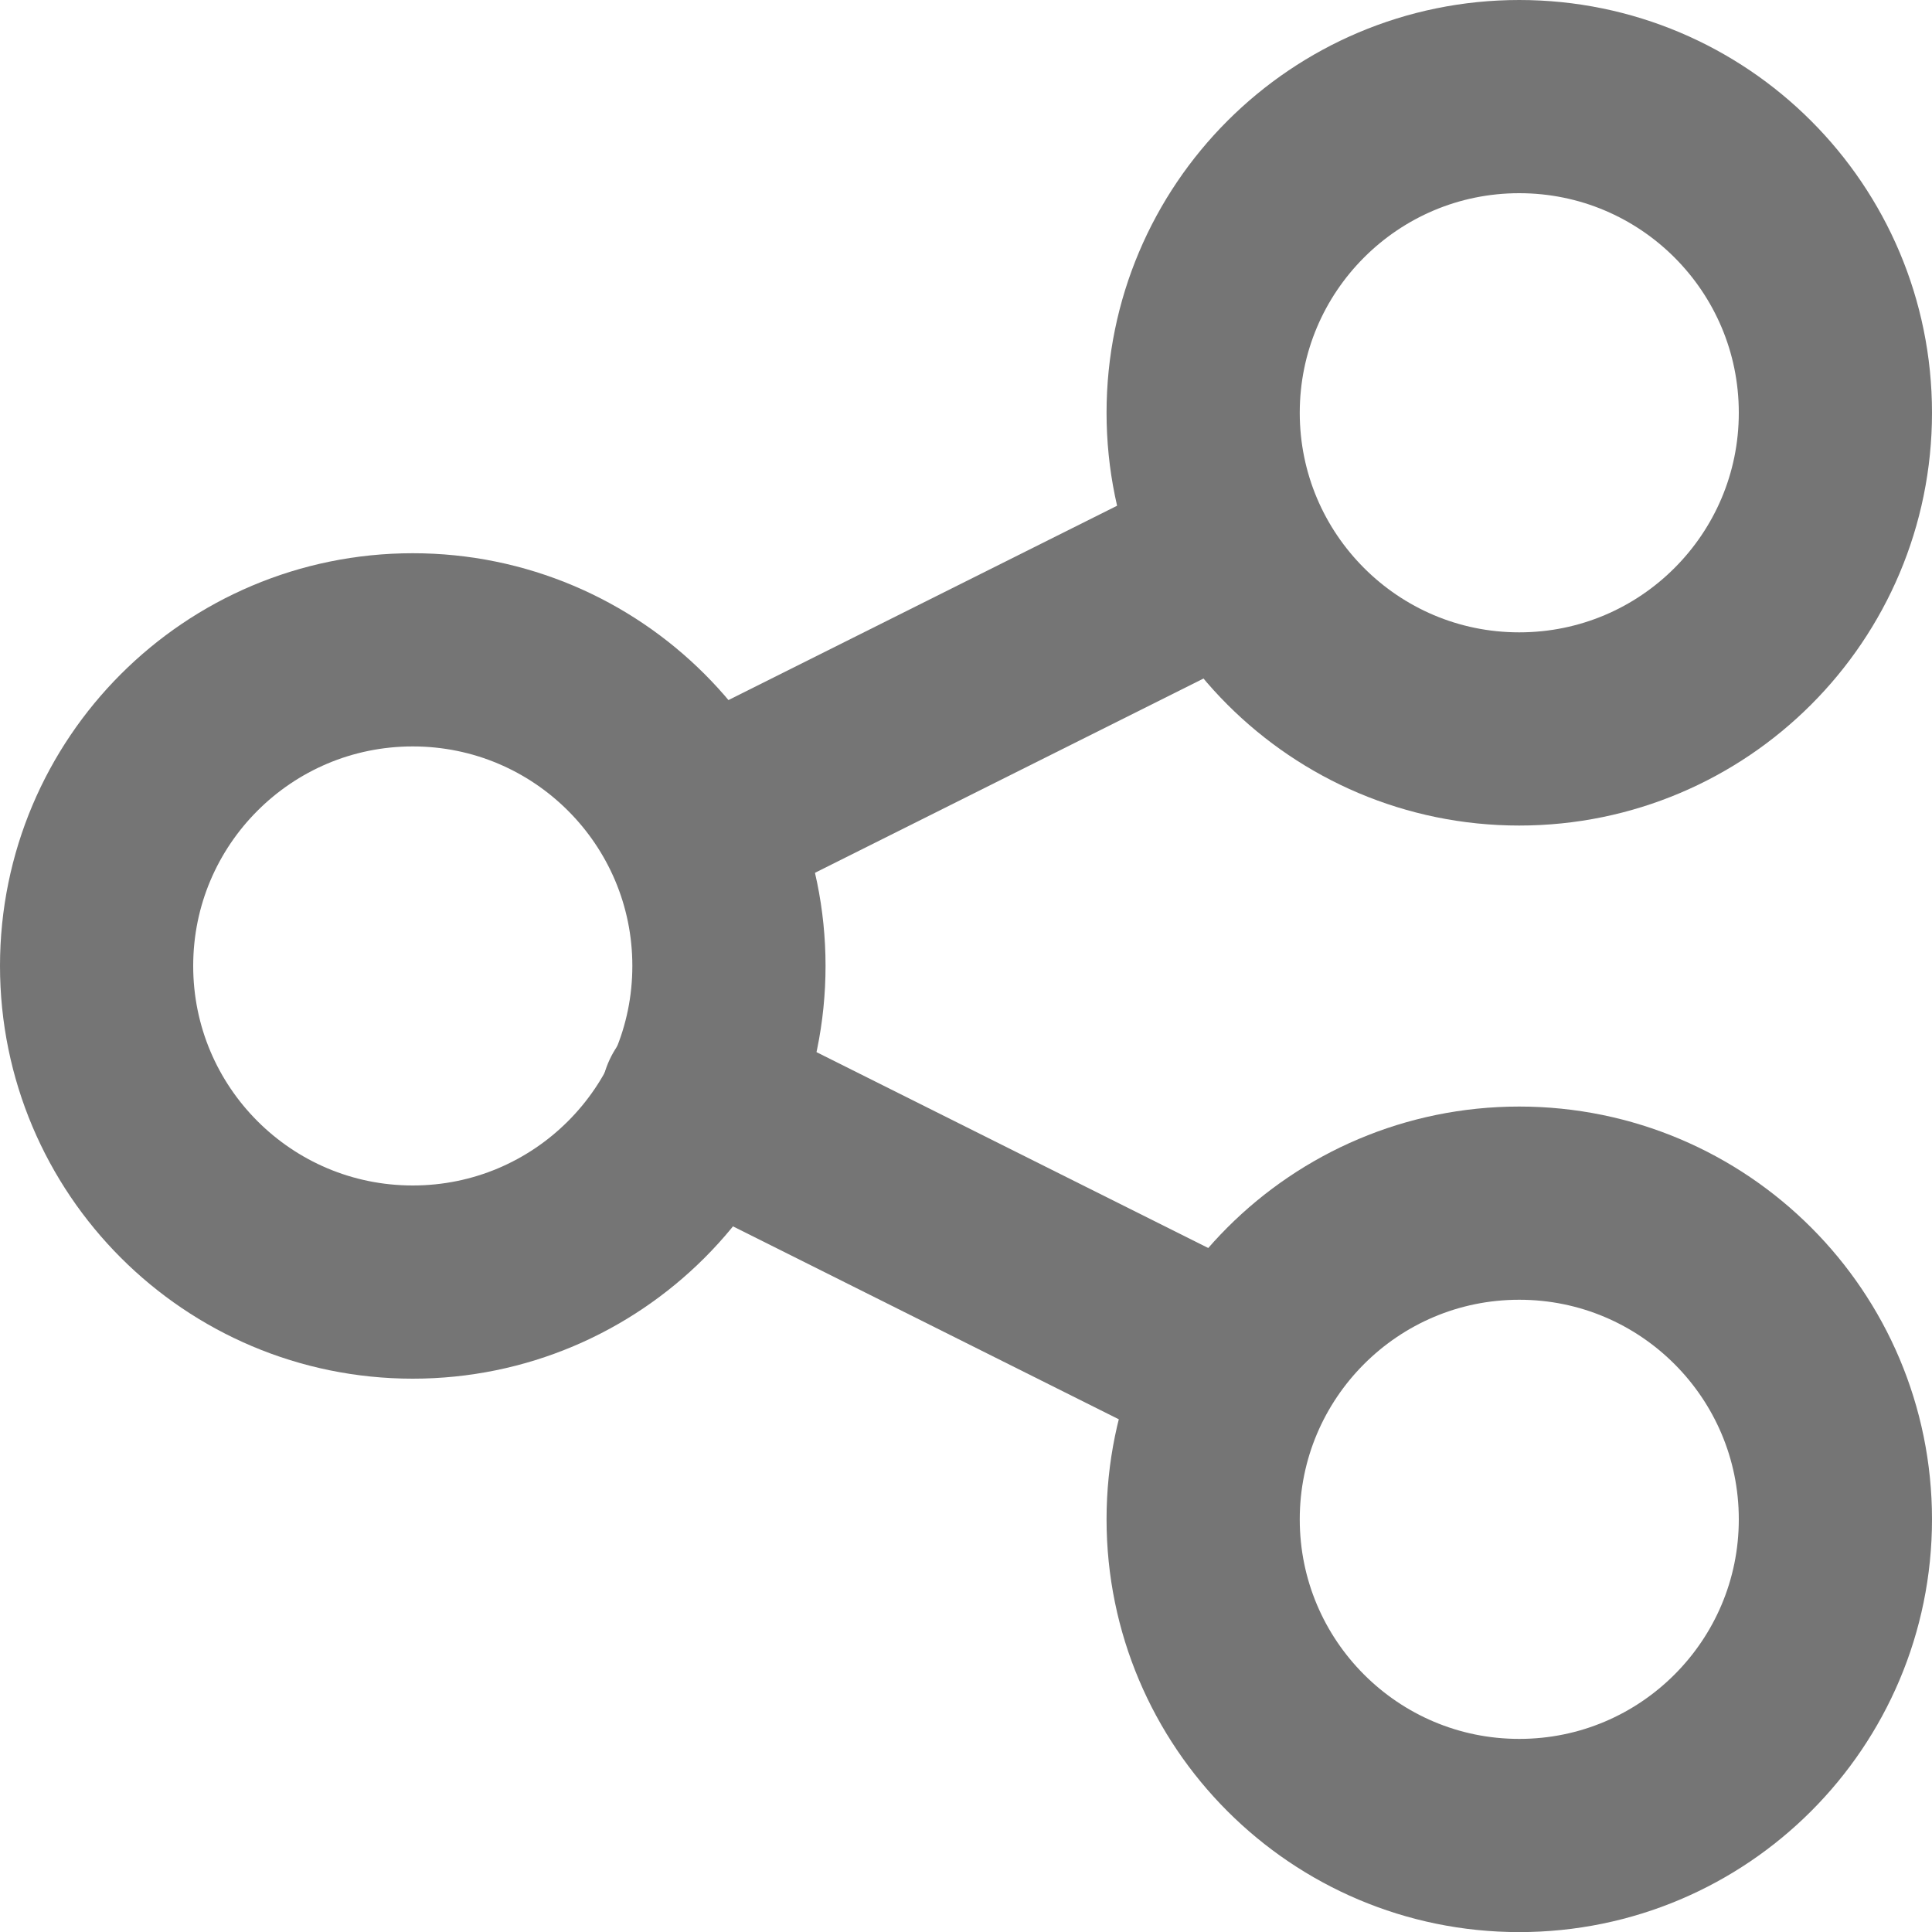
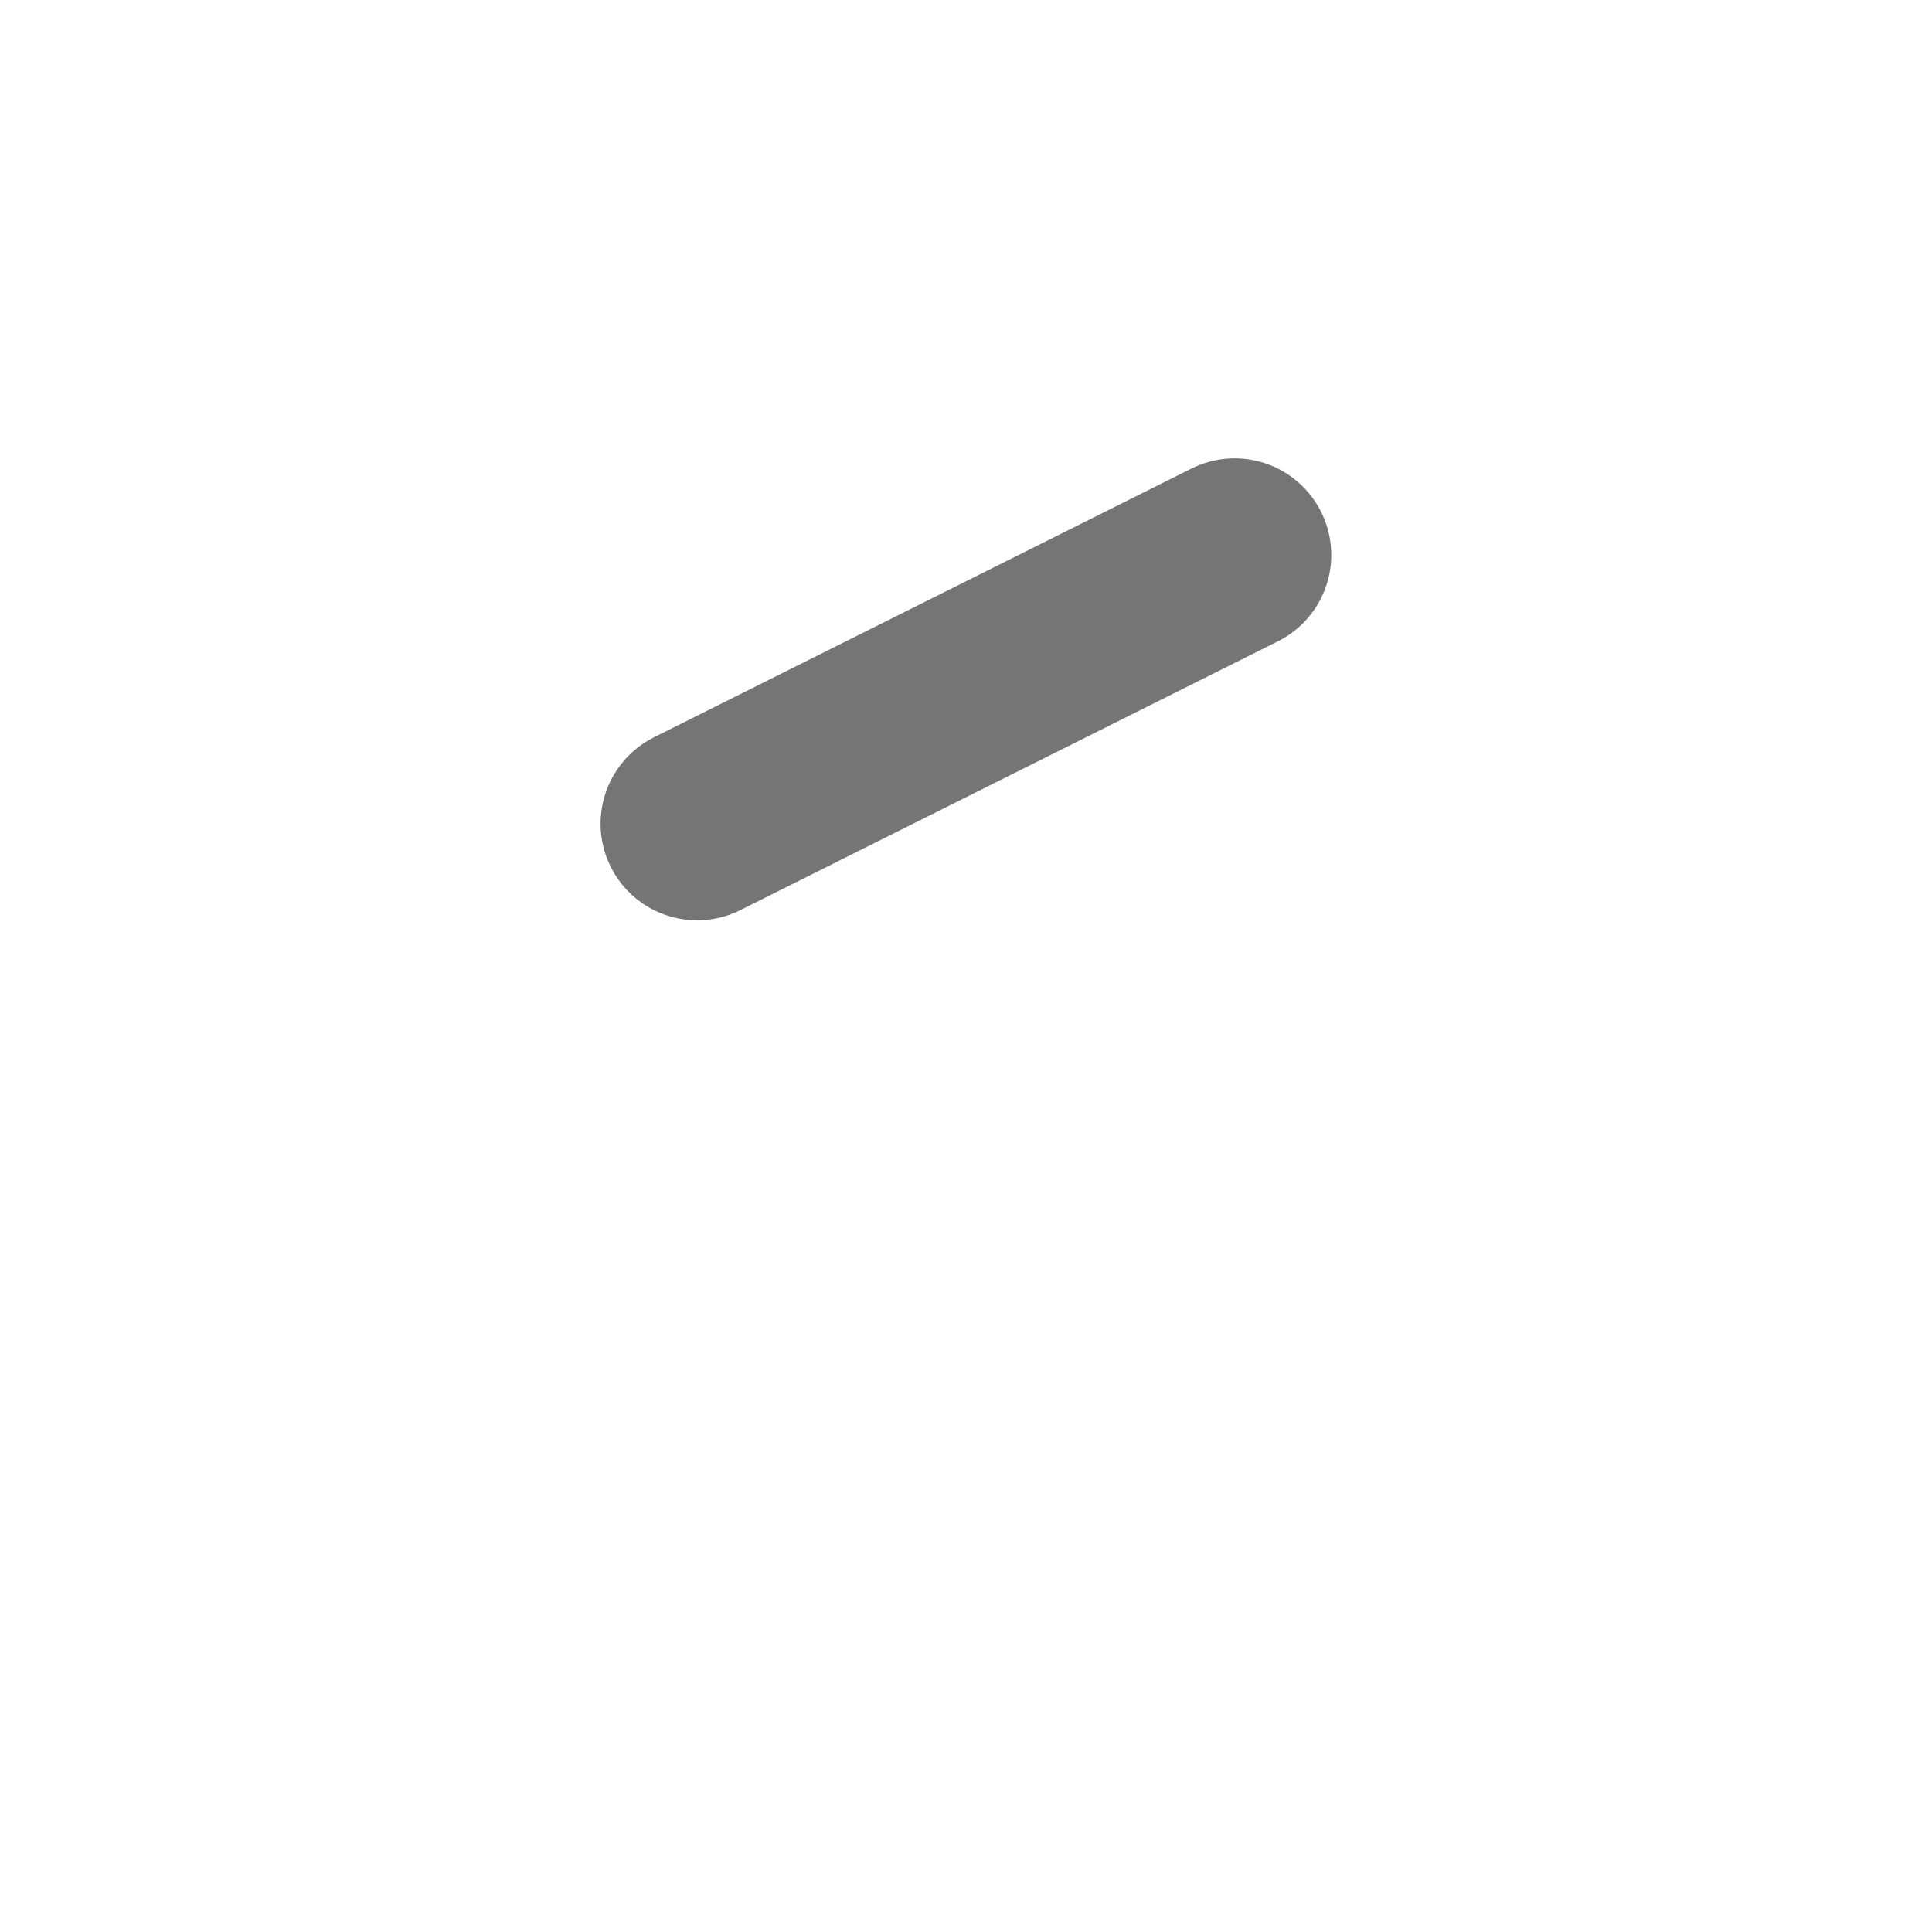
<svg xmlns="http://www.w3.org/2000/svg" width="20" height="20" viewBox="0 0 20 20" fill="none">
  <path d="M7.217 8.527L12.781 5.745" stroke="#757575" stroke-width="2" stroke-linecap="round" stroke-linejoin="round" />
-   <path d="M7.217 11.392L12.781 14.174" stroke="#757575" stroke-width="2" stroke-linecap="round" stroke-linejoin="round" />
-   <path fill-rule="evenodd" clip-rule="evenodd" d="M4.273 6.727C6.08 6.727 7.546 8.192 7.546 9.999C7.546 11.807 6.08 13.272 4.273 13.272C2.465 13.272 1 11.807 1 9.999C1 8.192 2.465 6.727 4.273 6.727V6.727Z" stroke="#757575" stroke-width="2" stroke-linecap="round" stroke-linejoin="round" />
-   <path fill-rule="evenodd" clip-rule="evenodd" d="M15.727 1C17.535 1 19 2.465 19 4.273C19 6.08 17.535 7.546 15.727 7.546C13.92 7.546 12.455 6.08 12.455 4.273C12.455 2.465 13.92 1 15.727 1V1Z" stroke="#757575" stroke-width="2" stroke-linecap="round" stroke-linejoin="round" />
-   <path fill-rule="evenodd" clip-rule="evenodd" d="M15.727 12.455C17.535 12.455 19 13.921 19 15.728C19 17.535 17.535 19.001 15.727 19.001C13.92 19.001 12.455 17.535 12.455 15.728C12.455 13.921 13.92 12.455 15.727 12.455V12.455Z" stroke="#757575" stroke-width="2" stroke-linecap="round" stroke-linejoin="round" />
</svg>